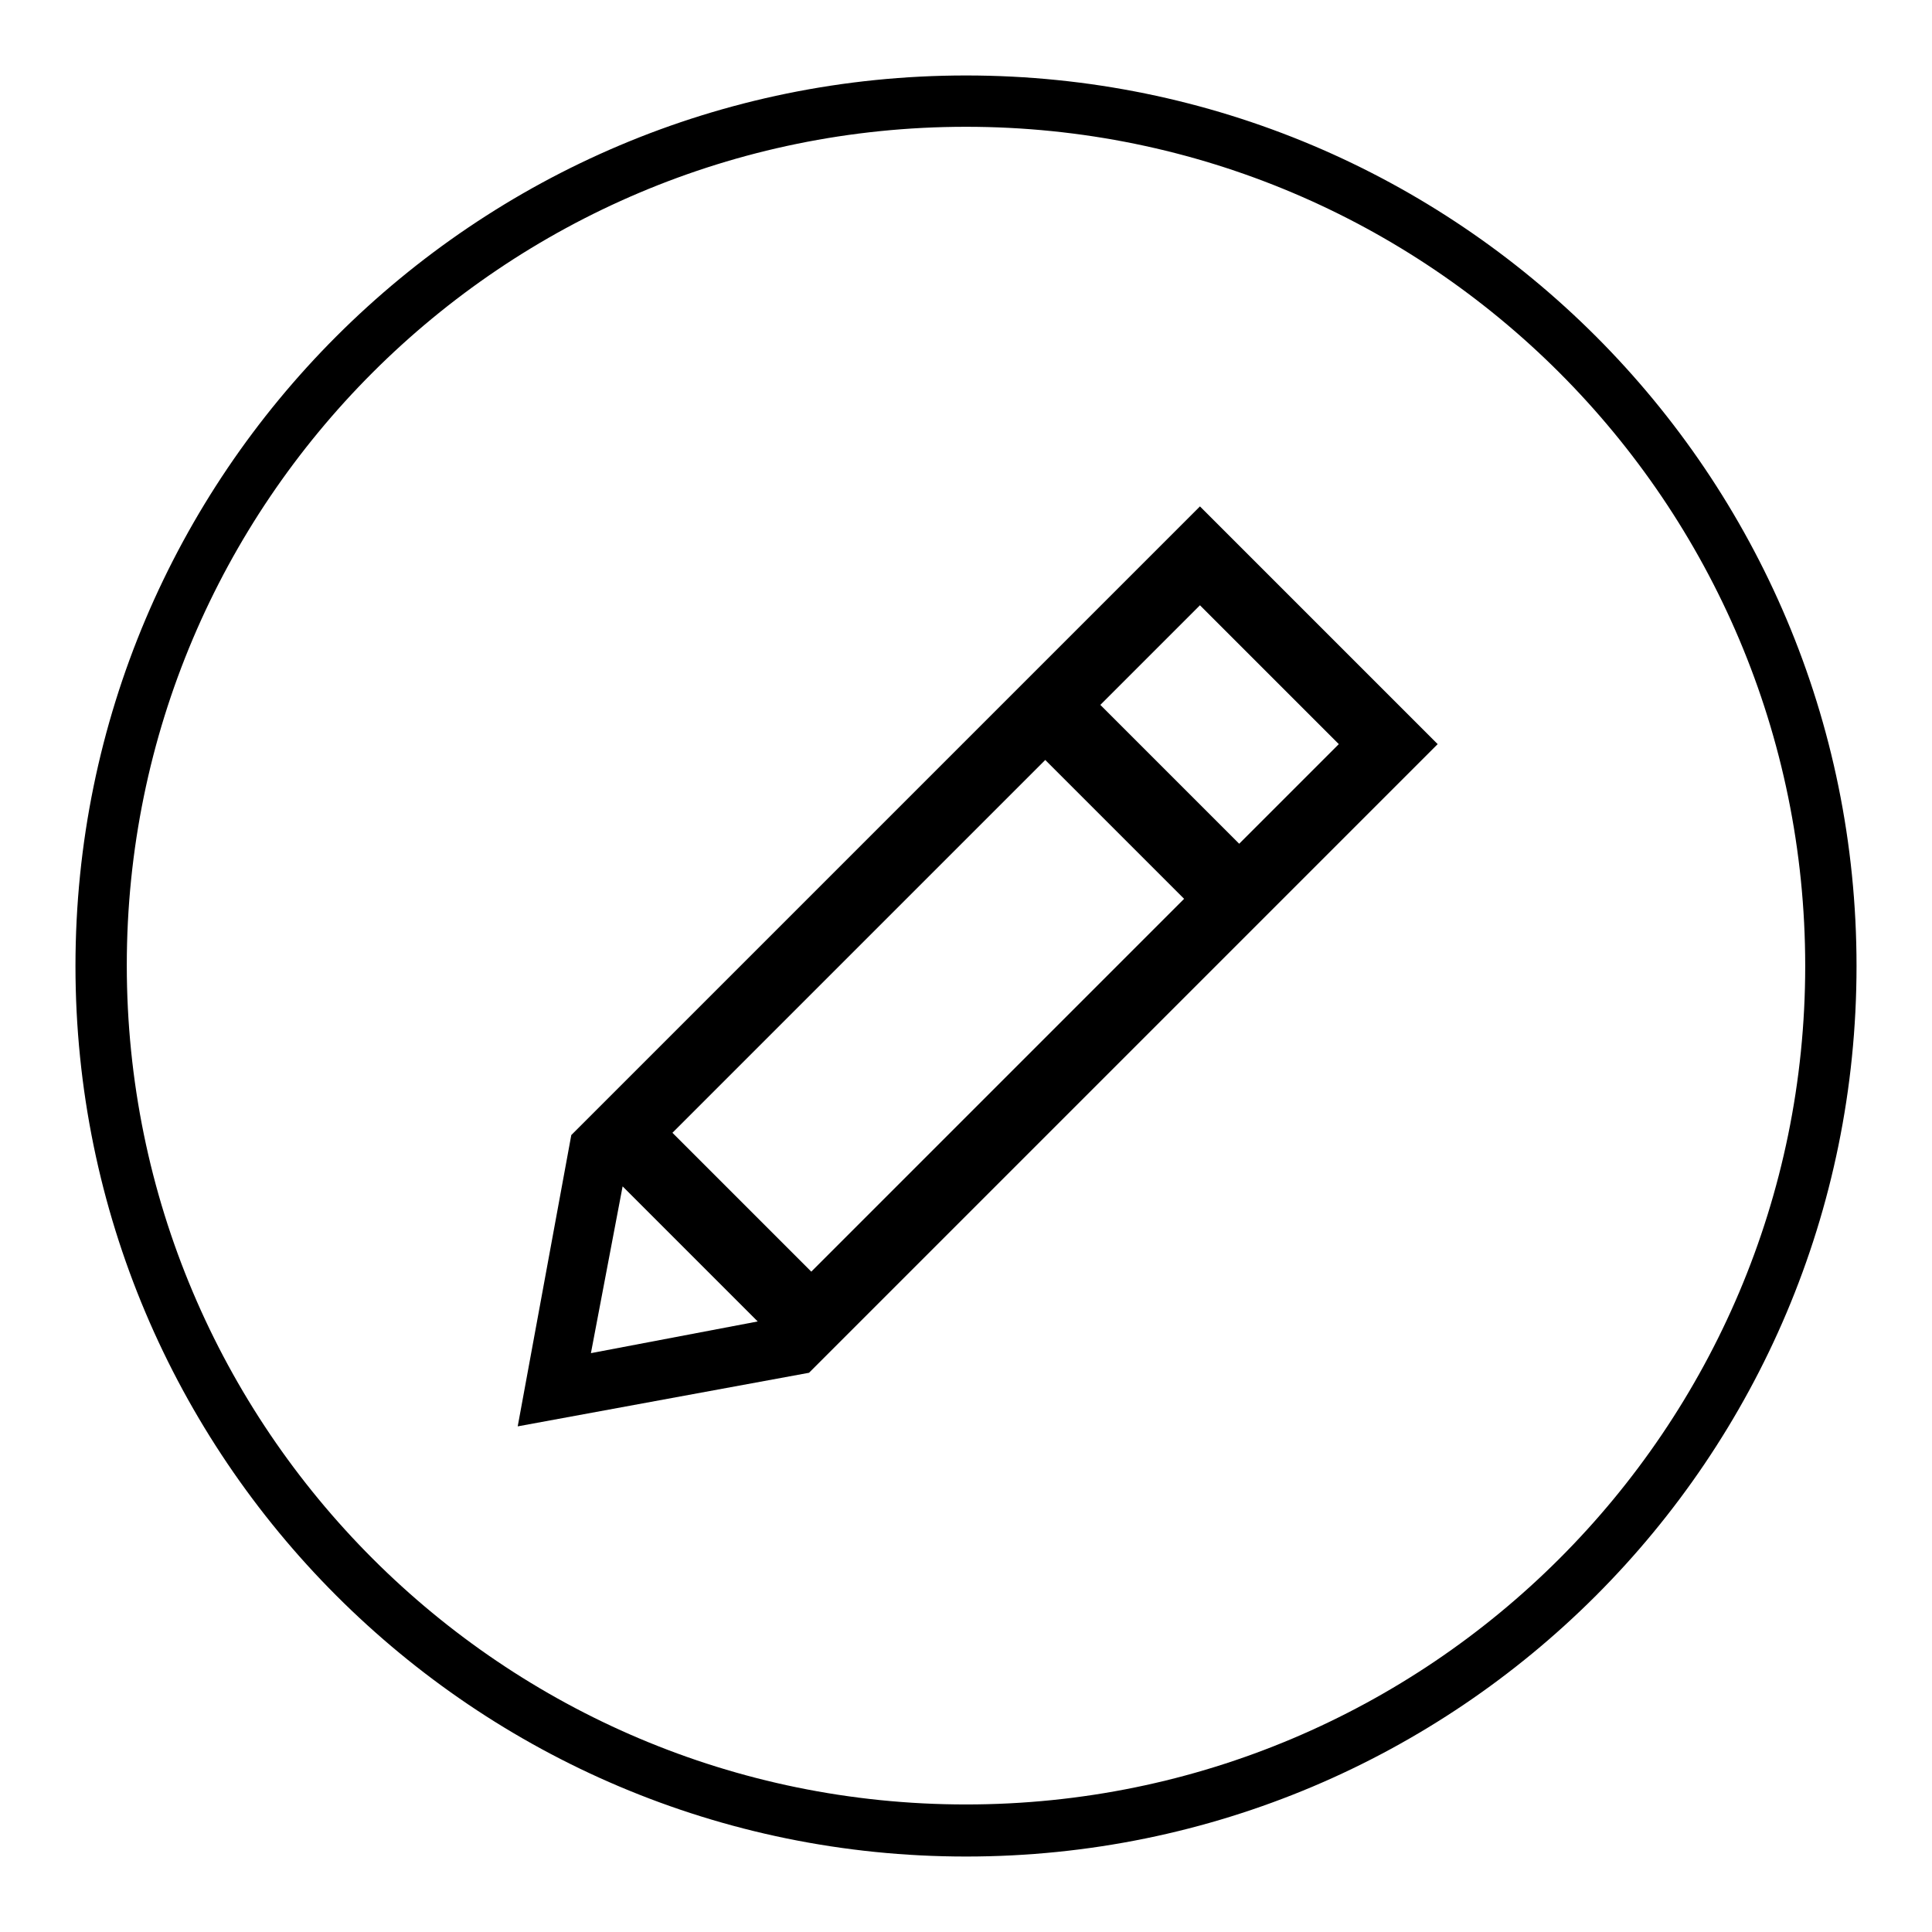
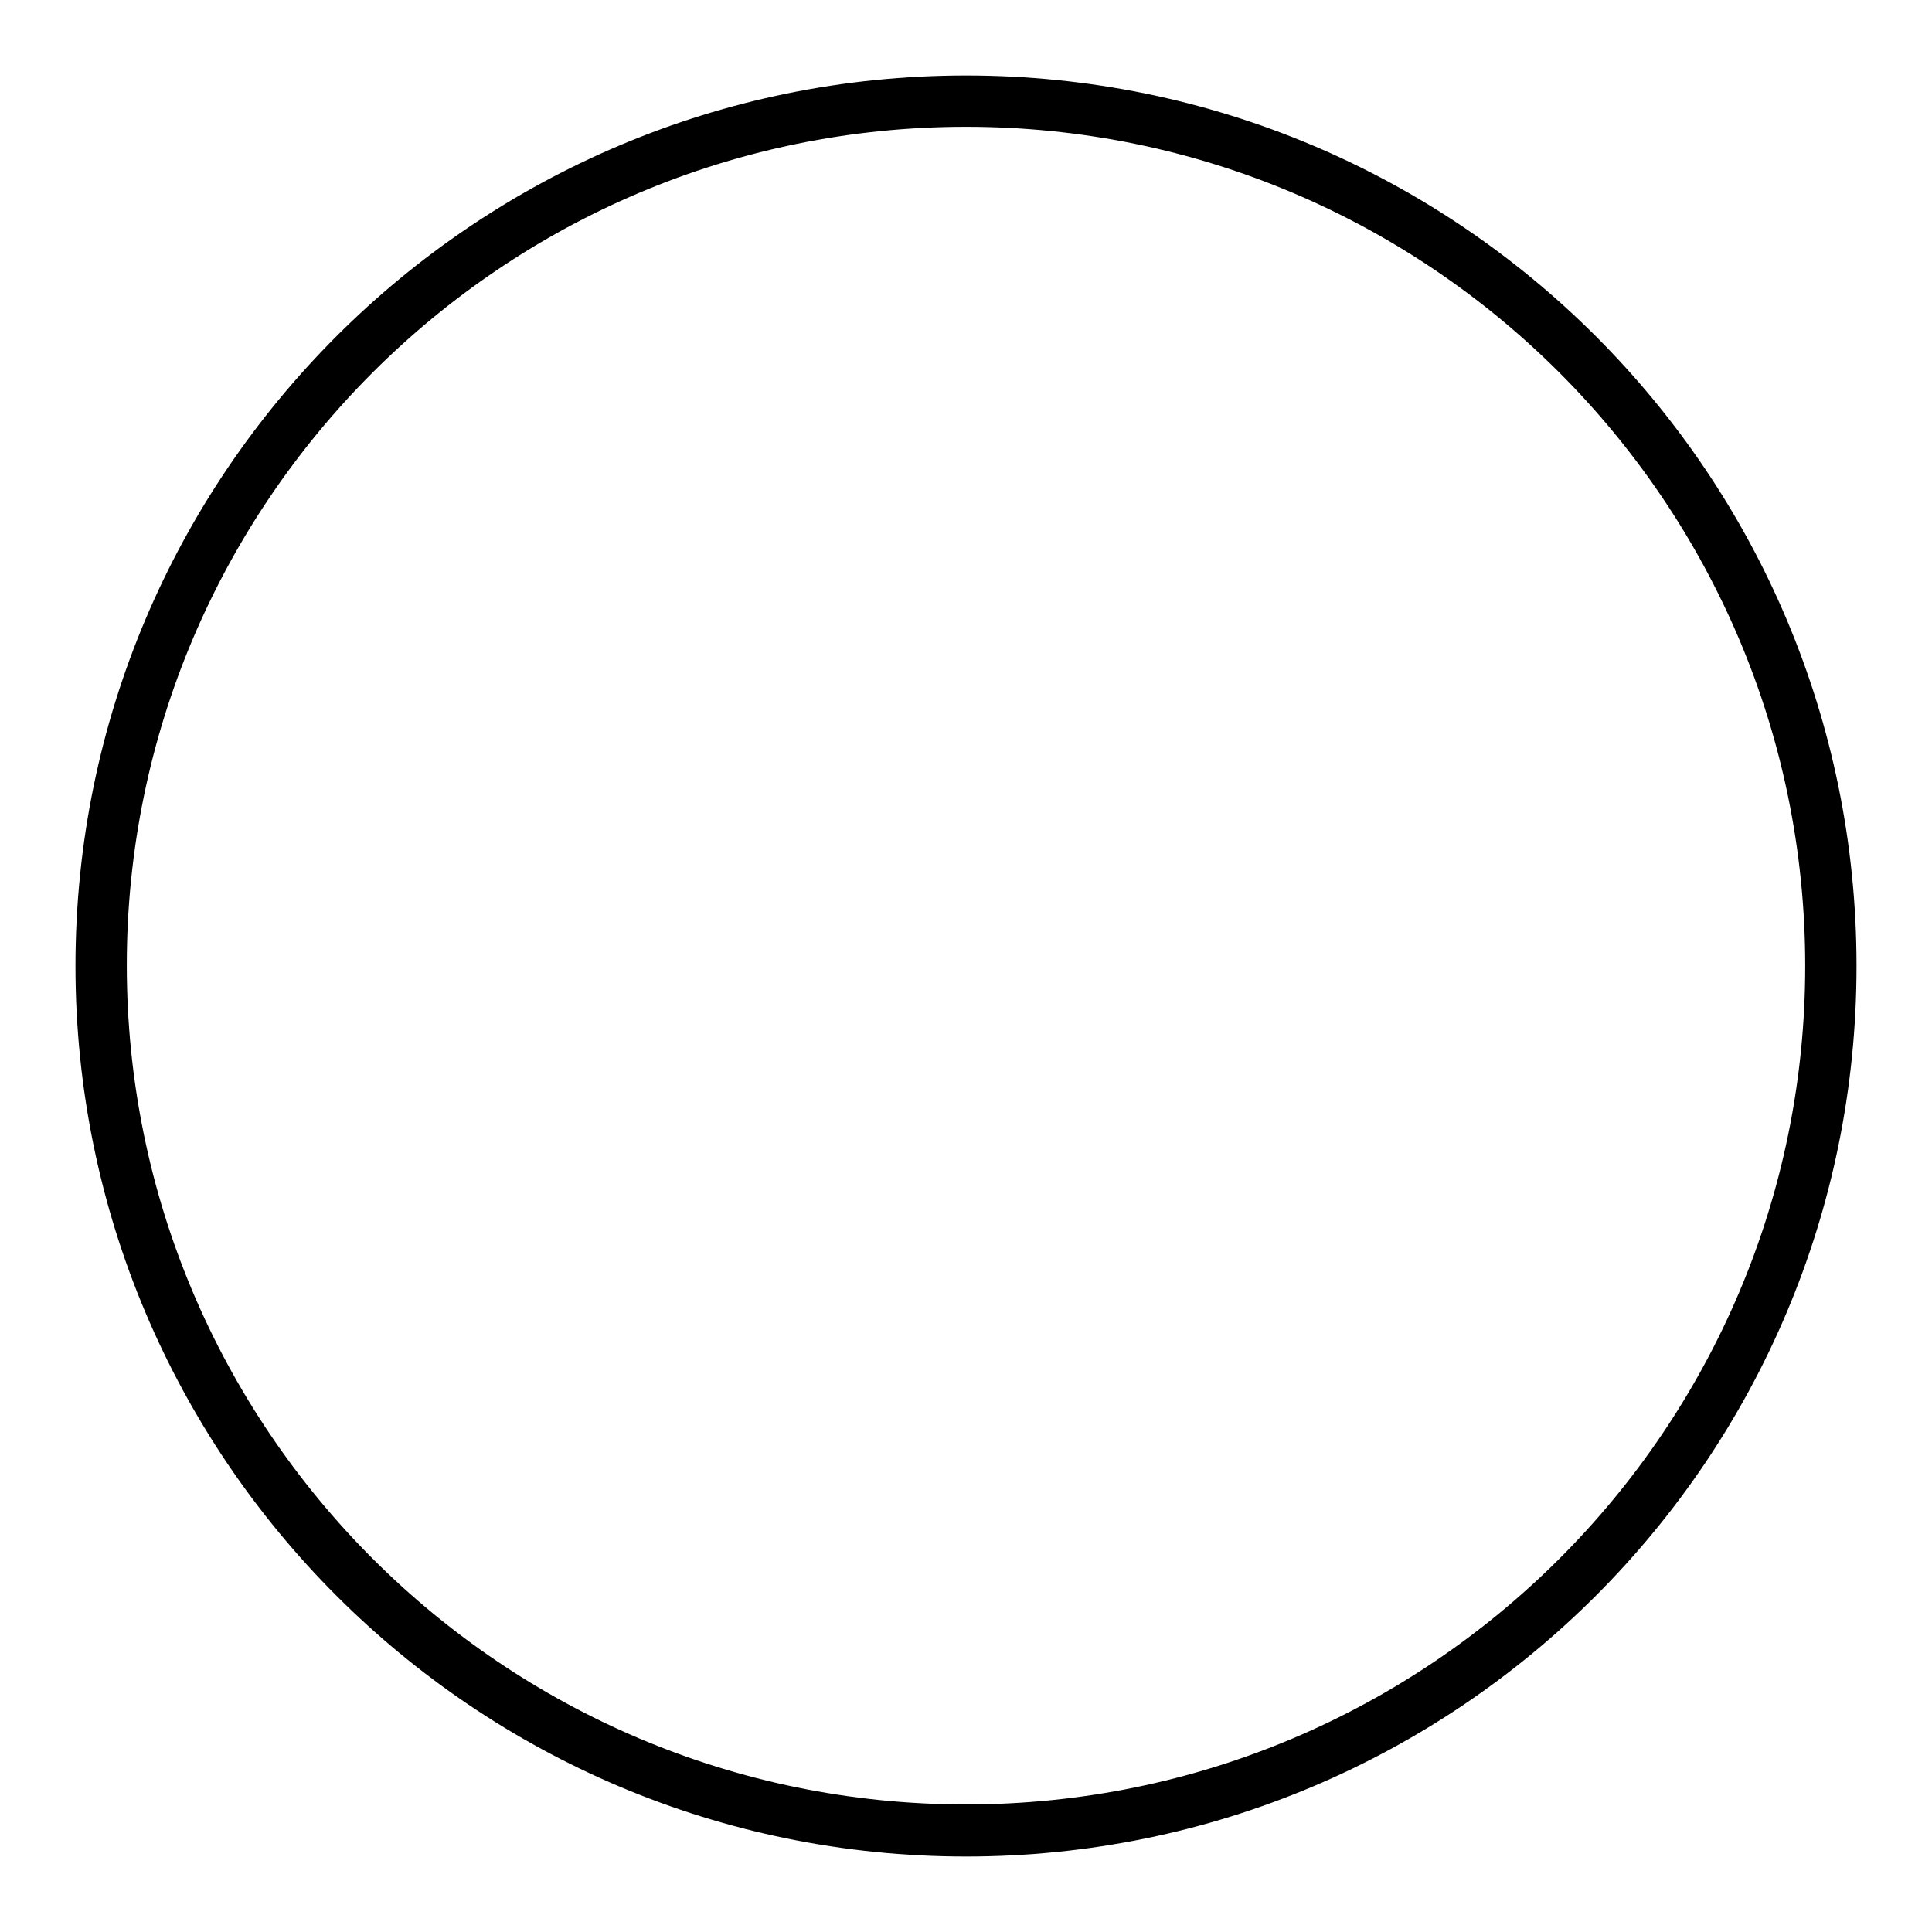
<svg xmlns="http://www.w3.org/2000/svg" version="1.1" x="0px" y="0px" viewBox="0 0 256 256" enable-background="new 0 0 256 256" xml:space="preserve">
  <g>
    <g>
      <path fill="#000000" d="M128,239.1c-61.4,0-111.2-49.8-111.2-111.2C16.8,66.6,66.6,16.8,128,16.8c61.4,0,111.2,49.8,111.2,111.2C239.2,189.3,189.4,239.1,128,239.1 M128,10C62.9,10,10,62.8,10,128c0,65.1,52.8,118,118,118c65.2,0,118-52.8,118-118C246,62.8,193.2,10,128,10" />
-       <path fill="#000000" d="M164.2,111.8l-18.4-18.4L159,80.2l18.4,18.4L164.2,111.8z M107.5,168.5l-18.4-18.4l49.4-49.4l18.4,18.4L107.5,168.5z M78.3,179.3l4.2-22.1l17.9,17.9L78.3,179.3z M75.7,150.4L68.6,189l38.6-7.1l83.3-83.3l-31.5-31.5L75.7,150.4z" />
    </g>
  </g>
</svg>